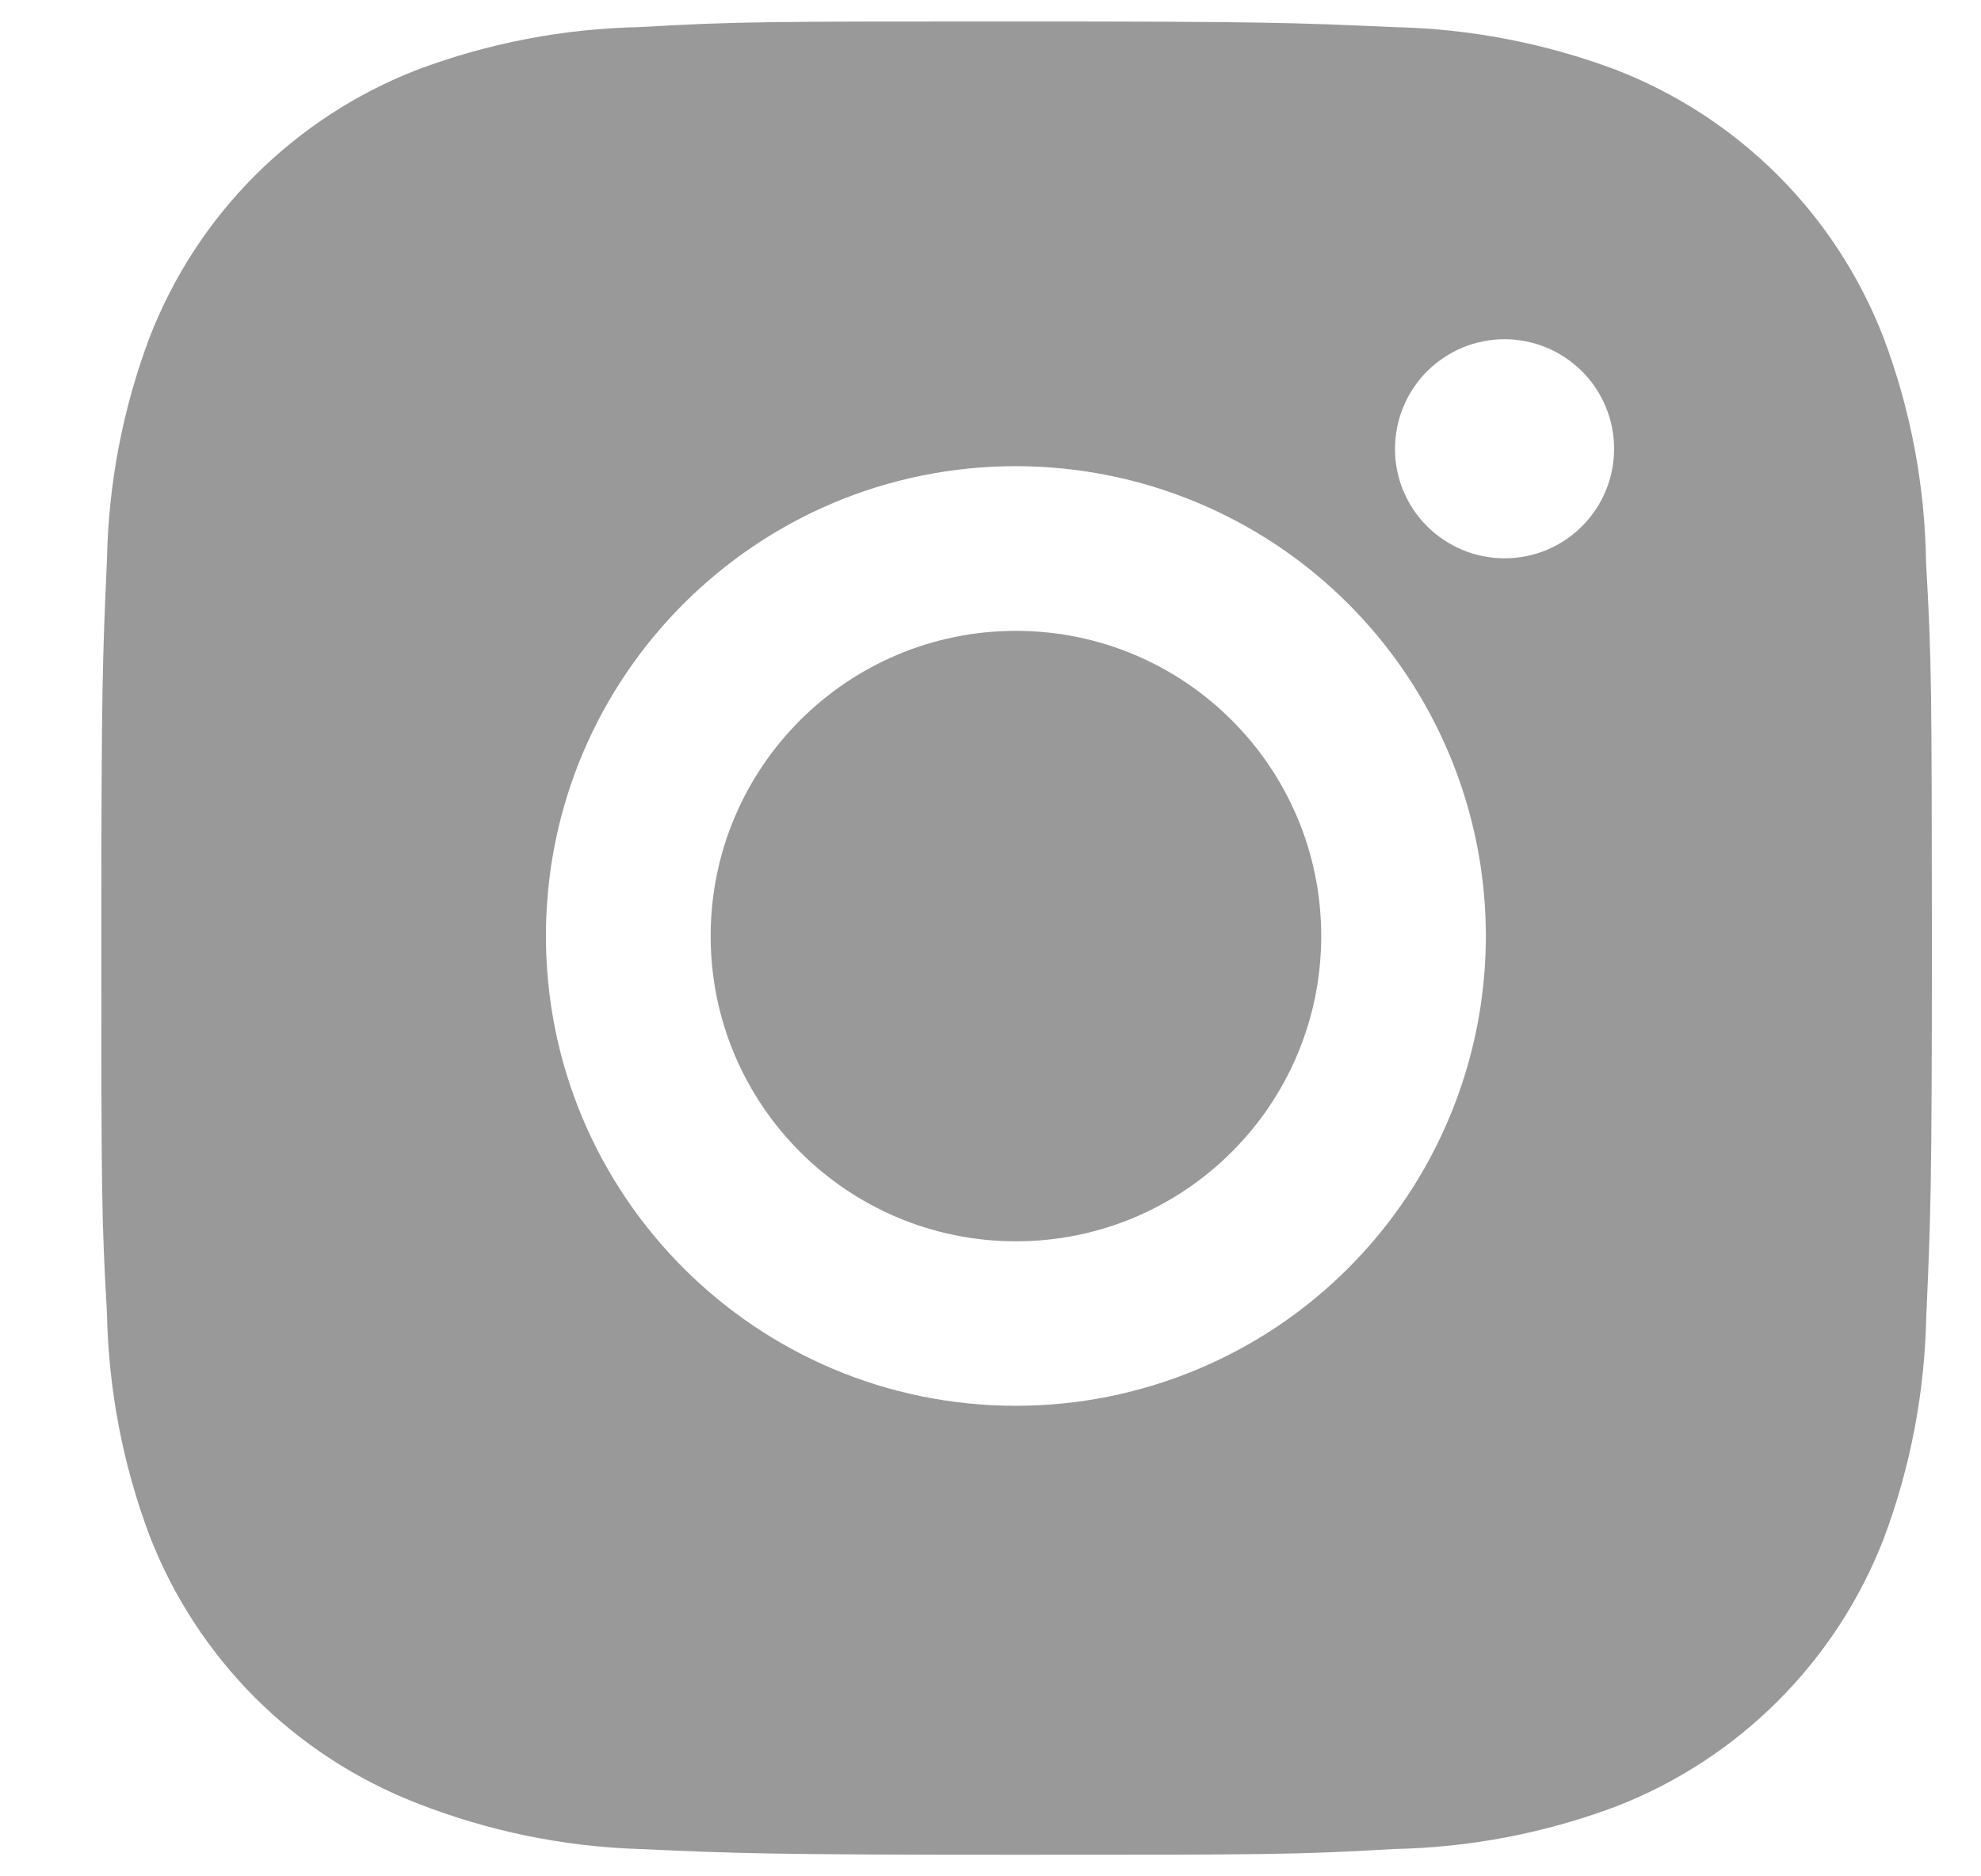
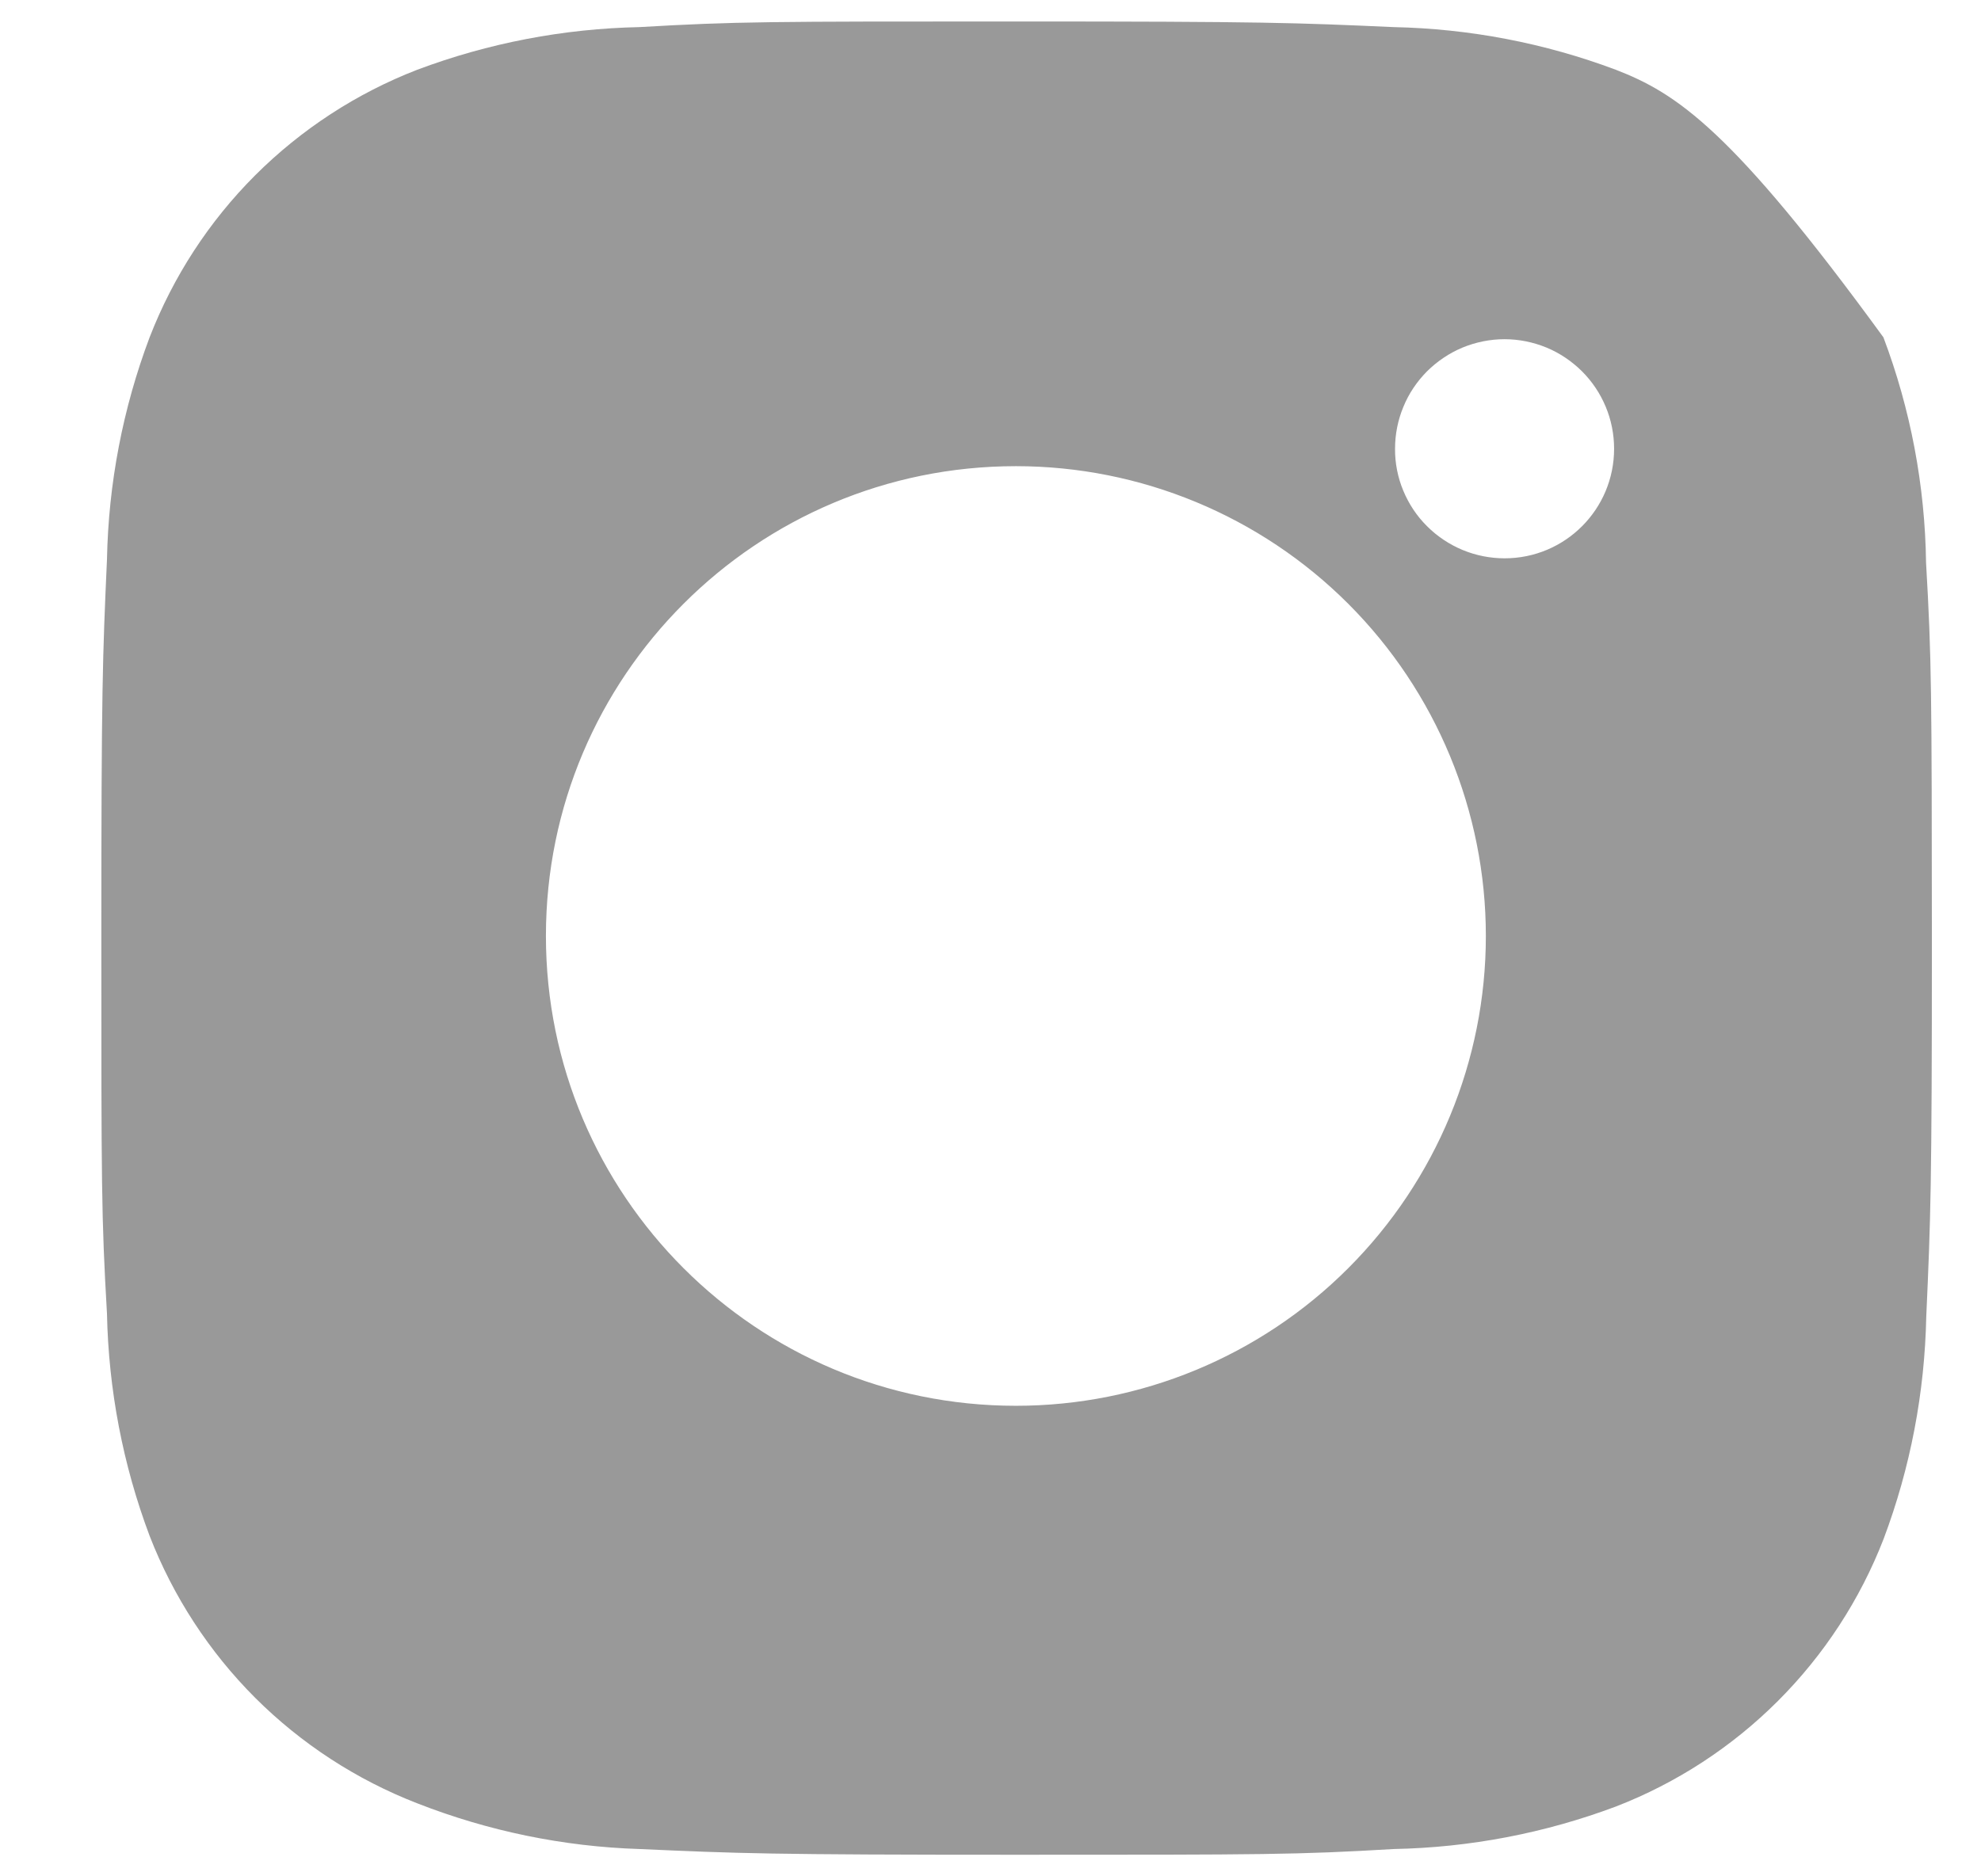
<svg xmlns="http://www.w3.org/2000/svg" width="19" height="18" viewBox="0 0 19 18" fill="none">
  <g clip-path="url(#clip0_461_7836)">
-     <path d="M18.473 5.397C18.463 4.659 18.325 3.927 18.064 3.236C17.838 2.653 17.494 2.124 17.052 1.682C16.61 1.24 16.08 0.895 15.497 0.669C14.815 0.413 14.094 0.275 13.366 0.26C12.428 0.218 12.131 0.206 9.75 0.206C7.369 0.206 7.063 0.206 6.132 0.26C5.404 0.275 4.684 0.413 4.002 0.669C3.419 0.895 2.89 1.24 2.447 1.682C2.005 2.124 1.661 2.653 1.435 3.236C1.178 3.918 1.04 4.639 1.026 5.367C0.984 6.306 0.972 6.603 0.972 8.984C0.972 11.365 0.972 11.669 1.026 12.601C1.041 13.331 1.178 14.05 1.435 14.734C1.661 15.316 2.006 15.846 2.448 16.288C2.89 16.729 3.42 17.074 4.003 17.3C4.683 17.566 5.403 17.715 6.133 17.738C7.072 17.78 7.37 17.793 9.751 17.793C12.132 17.793 12.437 17.793 13.368 17.738C14.096 17.724 14.817 17.586 15.499 17.33C16.082 17.104 16.611 16.759 17.053 16.317C17.495 15.875 17.84 15.346 18.066 14.763C18.323 14.08 18.46 13.361 18.475 12.63C18.517 11.693 18.529 11.395 18.529 9.013C18.527 6.632 18.527 6.33 18.473 5.397ZM9.744 13.486C7.254 13.486 5.236 11.469 5.236 8.979C5.236 6.489 7.254 4.472 9.744 4.472C10.939 4.472 12.086 4.947 12.931 5.792C13.776 6.637 14.251 7.784 14.251 8.979C14.251 10.175 13.776 11.321 12.931 12.166C12.086 13.012 10.939 13.486 9.744 13.486ZM14.431 5.356C14.293 5.356 14.156 5.329 14.028 5.276C13.901 5.223 13.785 5.146 13.687 5.048C13.589 4.951 13.512 4.835 13.459 4.707C13.406 4.58 13.379 4.443 13.38 4.305C13.38 4.167 13.407 4.03 13.46 3.903C13.512 3.775 13.59 3.66 13.687 3.562C13.785 3.465 13.901 3.387 14.028 3.334C14.155 3.282 14.292 3.254 14.43 3.254C14.568 3.254 14.705 3.282 14.832 3.334C14.96 3.387 15.075 3.465 15.173 3.562C15.271 3.66 15.348 3.775 15.401 3.903C15.454 4.03 15.481 4.167 15.481 4.305C15.481 4.886 15.011 5.356 14.431 5.356Z" fill="#999999" />
-     <path d="M9.744 11.908C11.361 11.908 12.672 10.597 12.672 8.98C12.672 7.363 11.361 6.052 9.744 6.052C8.127 6.052 6.816 7.363 6.816 8.98C6.816 10.597 8.127 11.908 9.744 11.908Z" fill="#999999" />
+     <path d="M18.473 5.397C18.463 4.659 18.325 3.927 18.064 3.236C16.61 1.24 16.08 0.895 15.497 0.669C14.815 0.413 14.094 0.275 13.366 0.26C12.428 0.218 12.131 0.206 9.75 0.206C7.369 0.206 7.063 0.206 6.132 0.26C5.404 0.275 4.684 0.413 4.002 0.669C3.419 0.895 2.89 1.24 2.447 1.682C2.005 2.124 1.661 2.653 1.435 3.236C1.178 3.918 1.04 4.639 1.026 5.367C0.984 6.306 0.972 6.603 0.972 8.984C0.972 11.365 0.972 11.669 1.026 12.601C1.041 13.331 1.178 14.05 1.435 14.734C1.661 15.316 2.006 15.846 2.448 16.288C2.89 16.729 3.42 17.074 4.003 17.3C4.683 17.566 5.403 17.715 6.133 17.738C7.072 17.78 7.37 17.793 9.751 17.793C12.132 17.793 12.437 17.793 13.368 17.738C14.096 17.724 14.817 17.586 15.499 17.33C16.082 17.104 16.611 16.759 17.053 16.317C17.495 15.875 17.84 15.346 18.066 14.763C18.323 14.08 18.46 13.361 18.475 12.63C18.517 11.693 18.529 11.395 18.529 9.013C18.527 6.632 18.527 6.33 18.473 5.397ZM9.744 13.486C7.254 13.486 5.236 11.469 5.236 8.979C5.236 6.489 7.254 4.472 9.744 4.472C10.939 4.472 12.086 4.947 12.931 5.792C13.776 6.637 14.251 7.784 14.251 8.979C14.251 10.175 13.776 11.321 12.931 12.166C12.086 13.012 10.939 13.486 9.744 13.486ZM14.431 5.356C14.293 5.356 14.156 5.329 14.028 5.276C13.901 5.223 13.785 5.146 13.687 5.048C13.589 4.951 13.512 4.835 13.459 4.707C13.406 4.58 13.379 4.443 13.38 4.305C13.38 4.167 13.407 4.03 13.46 3.903C13.512 3.775 13.59 3.66 13.687 3.562C13.785 3.465 13.901 3.387 14.028 3.334C14.155 3.282 14.292 3.254 14.43 3.254C14.568 3.254 14.705 3.282 14.832 3.334C14.96 3.387 15.075 3.465 15.173 3.562C15.271 3.66 15.348 3.775 15.401 3.903C15.454 4.03 15.481 4.167 15.481 4.305C15.481 4.886 15.011 5.356 14.431 5.356Z" fill="#999999" />
  </g>
  <defs>
    <clipPath id="clip0_461_7836">
      <rect width="18" height="18" fill="white" transform="translate(0.75)" />
    </clipPath>
  </defs>
</svg>